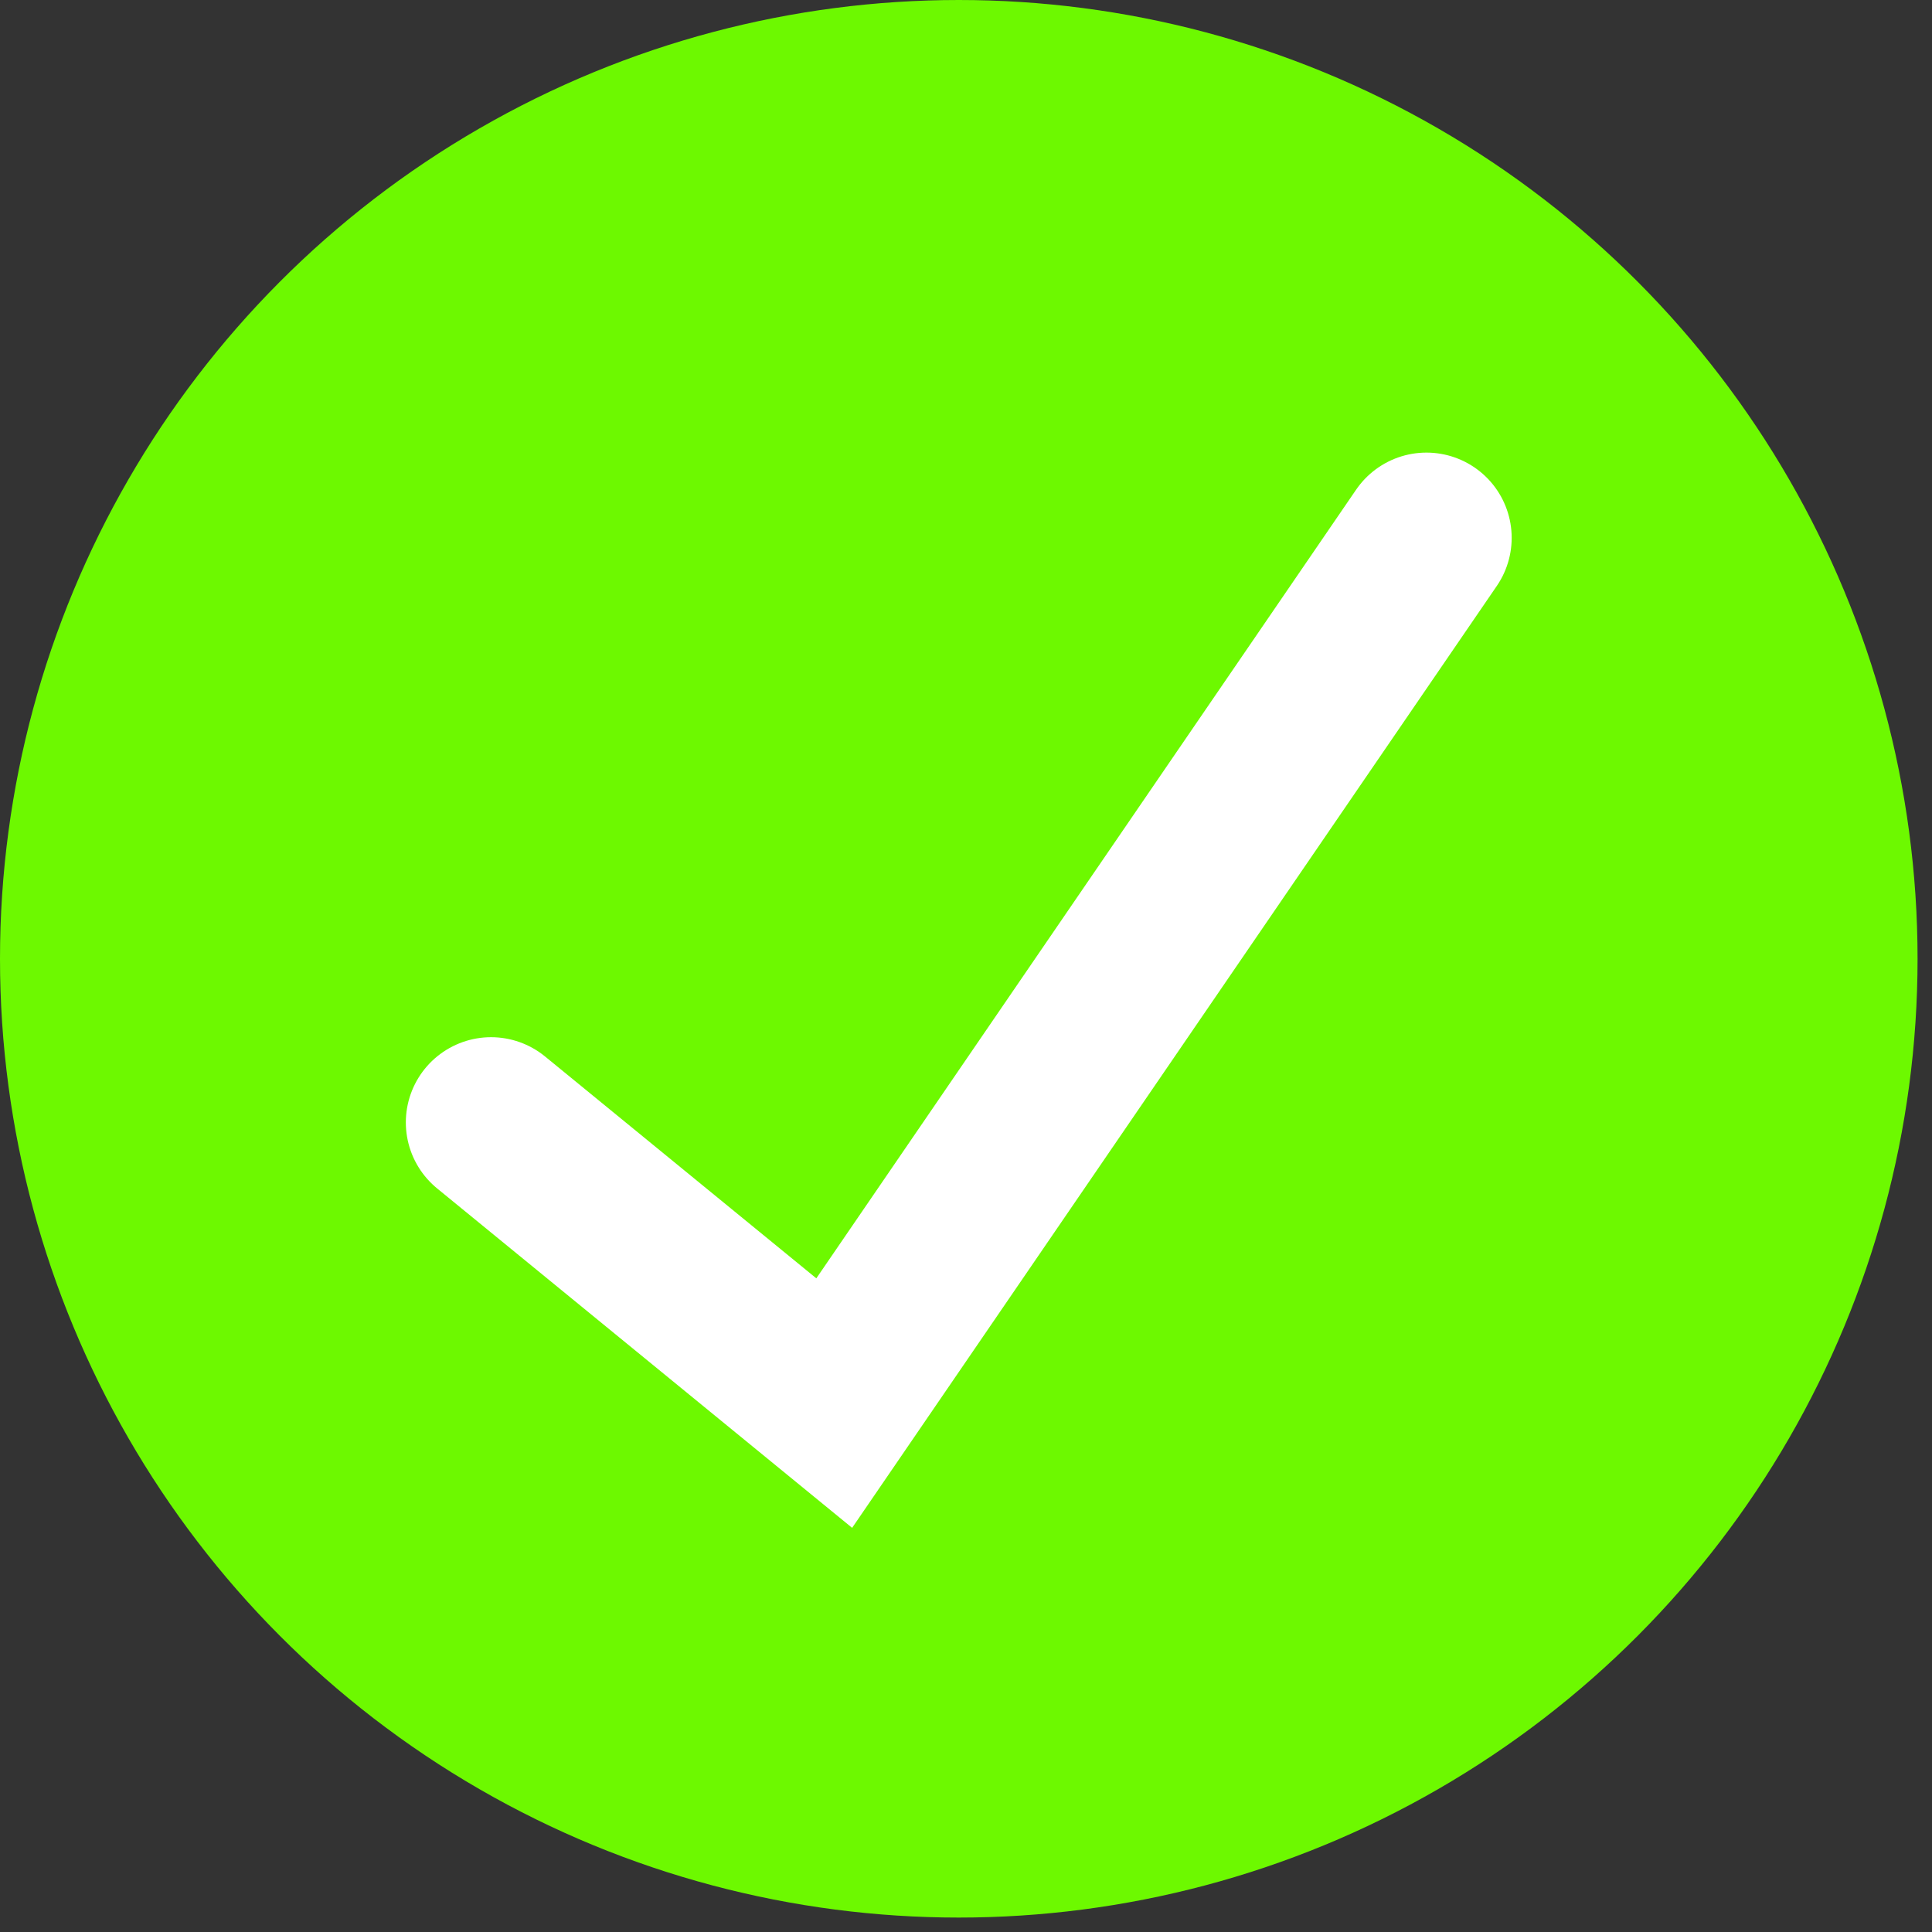
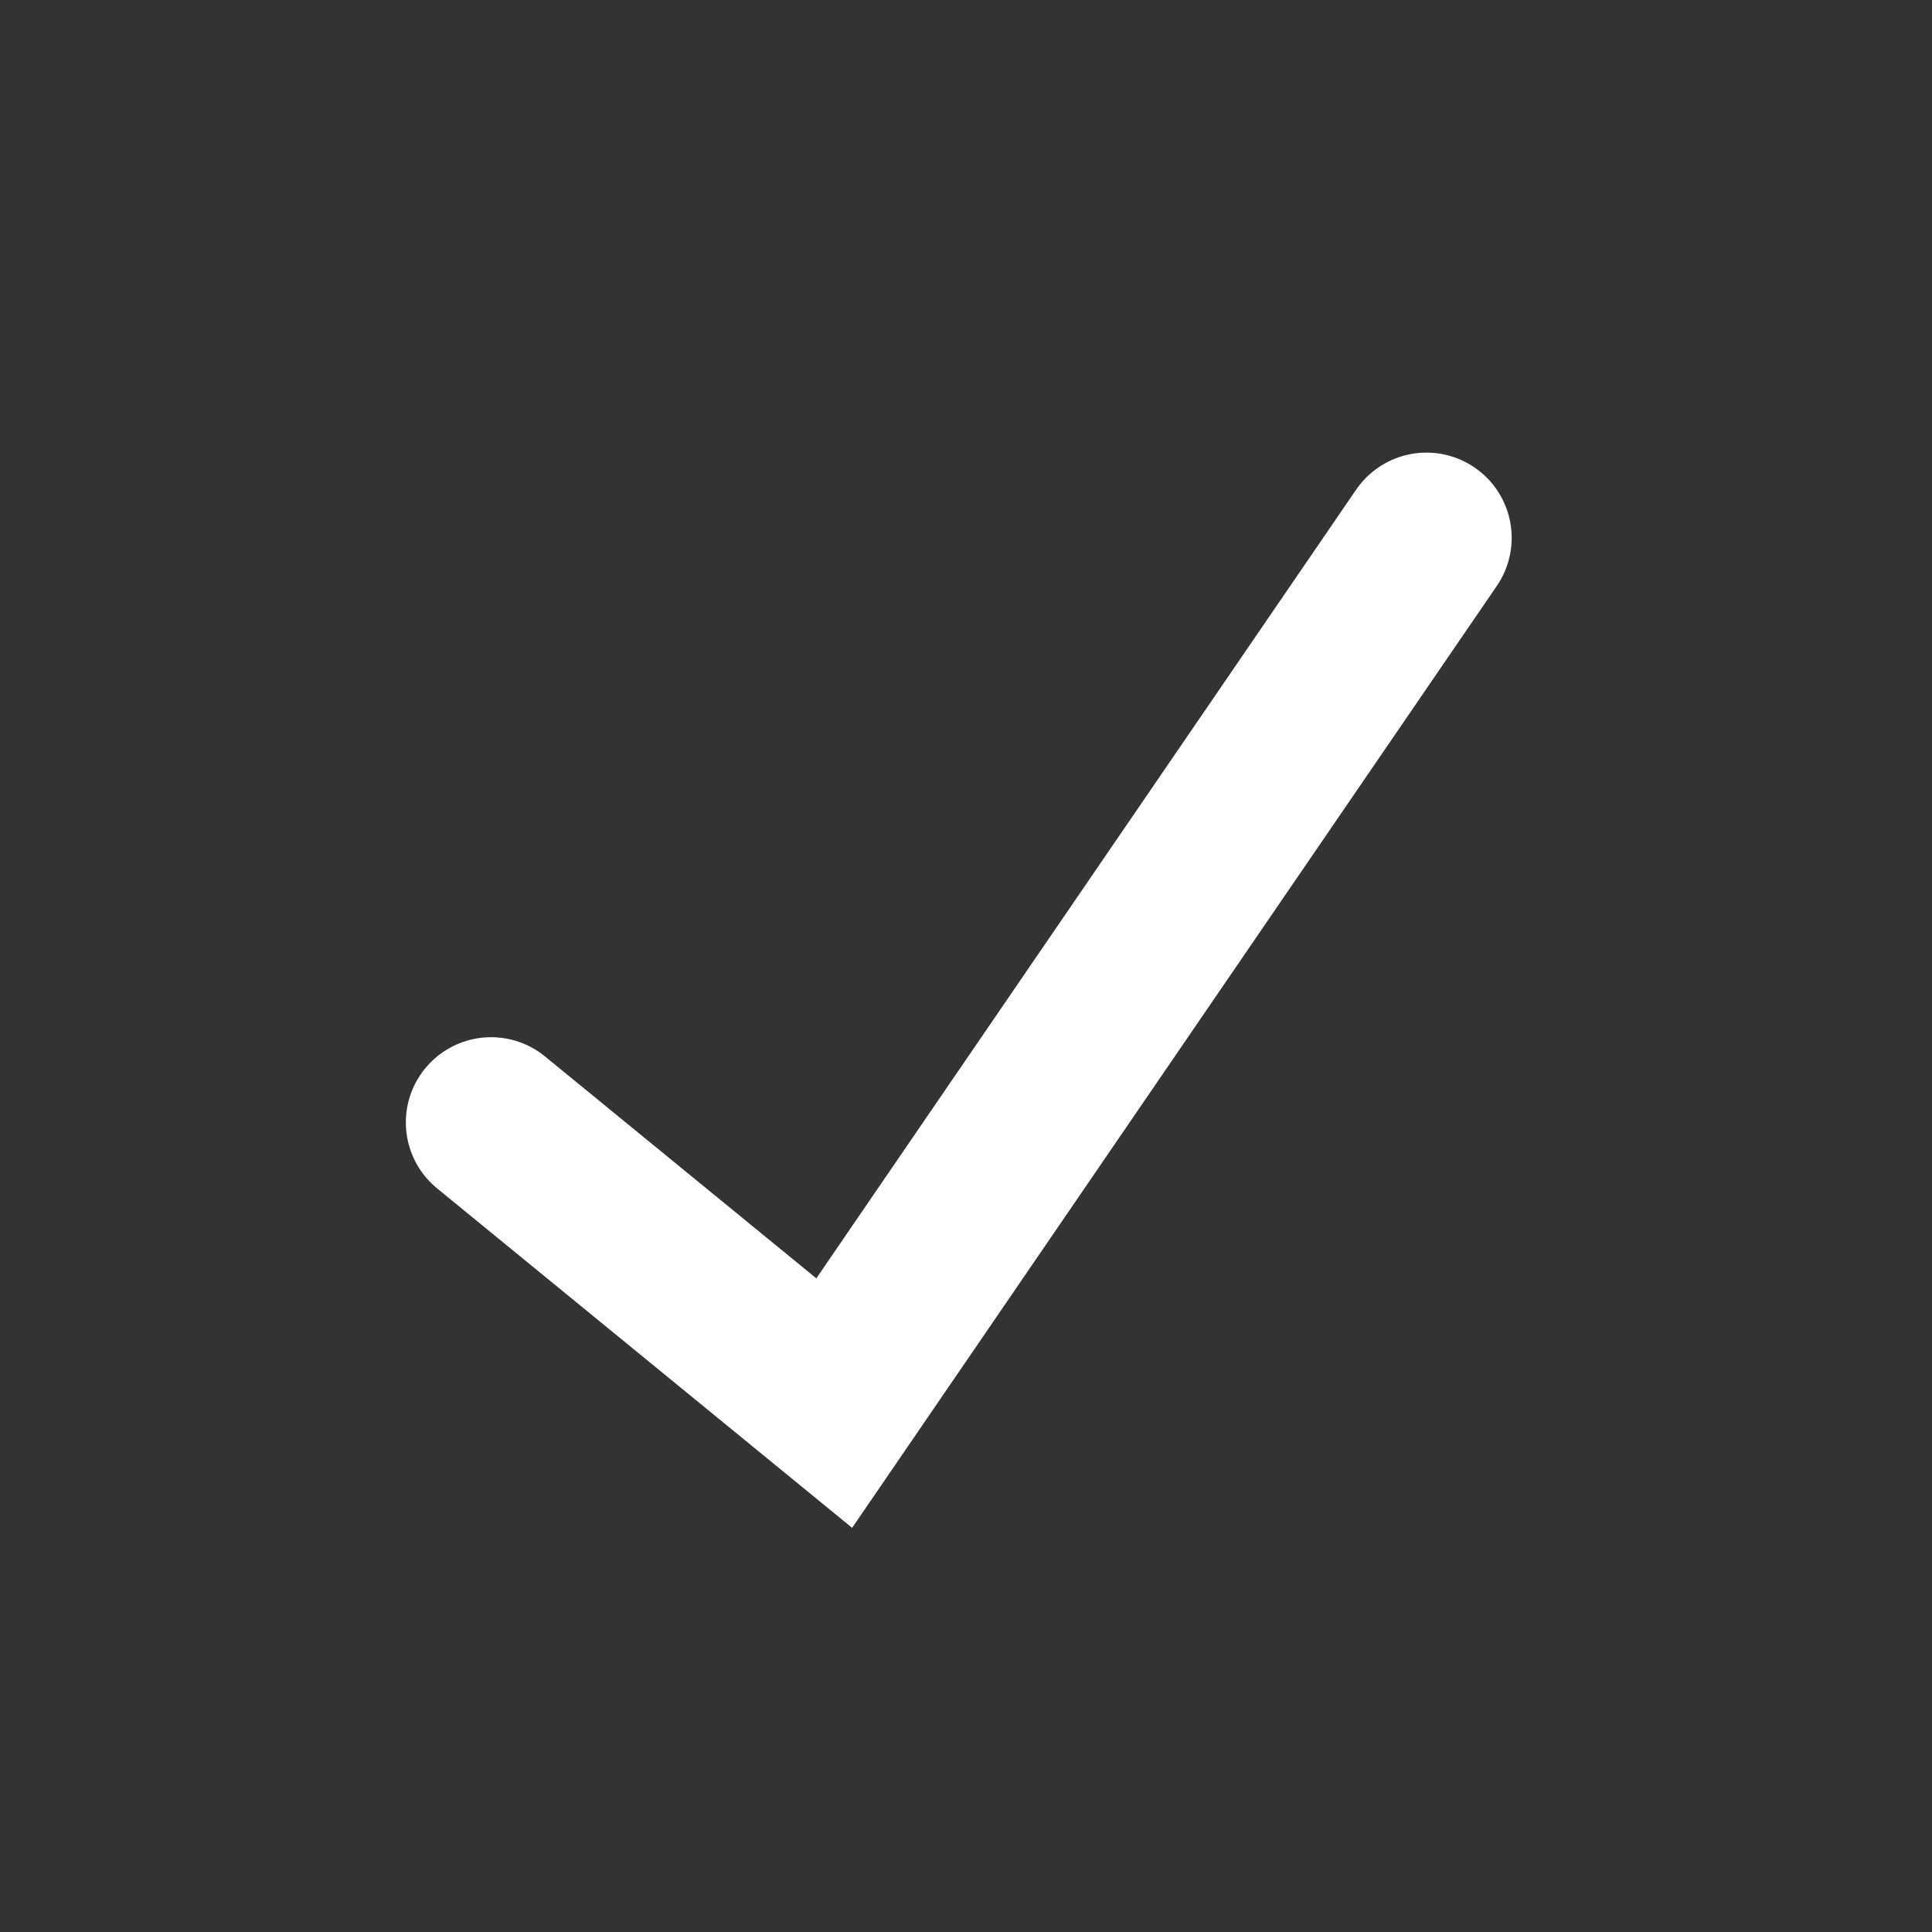
<svg xmlns="http://www.w3.org/2000/svg" width="34" height="34" viewBox="0 0 34 34" fill="none">
  <rect x="0" y="0" width="34" height="34" fill="#333333" stroke="none" />
-   <circle cx="16.873" cy="16.873" r="16.873" fill="#6DF900" />
  <path d="M8.642 19.753L14.681 24.692L25.103 9.465" stroke="white" stroke-width="3" stroke-linecap="round" />
</svg>